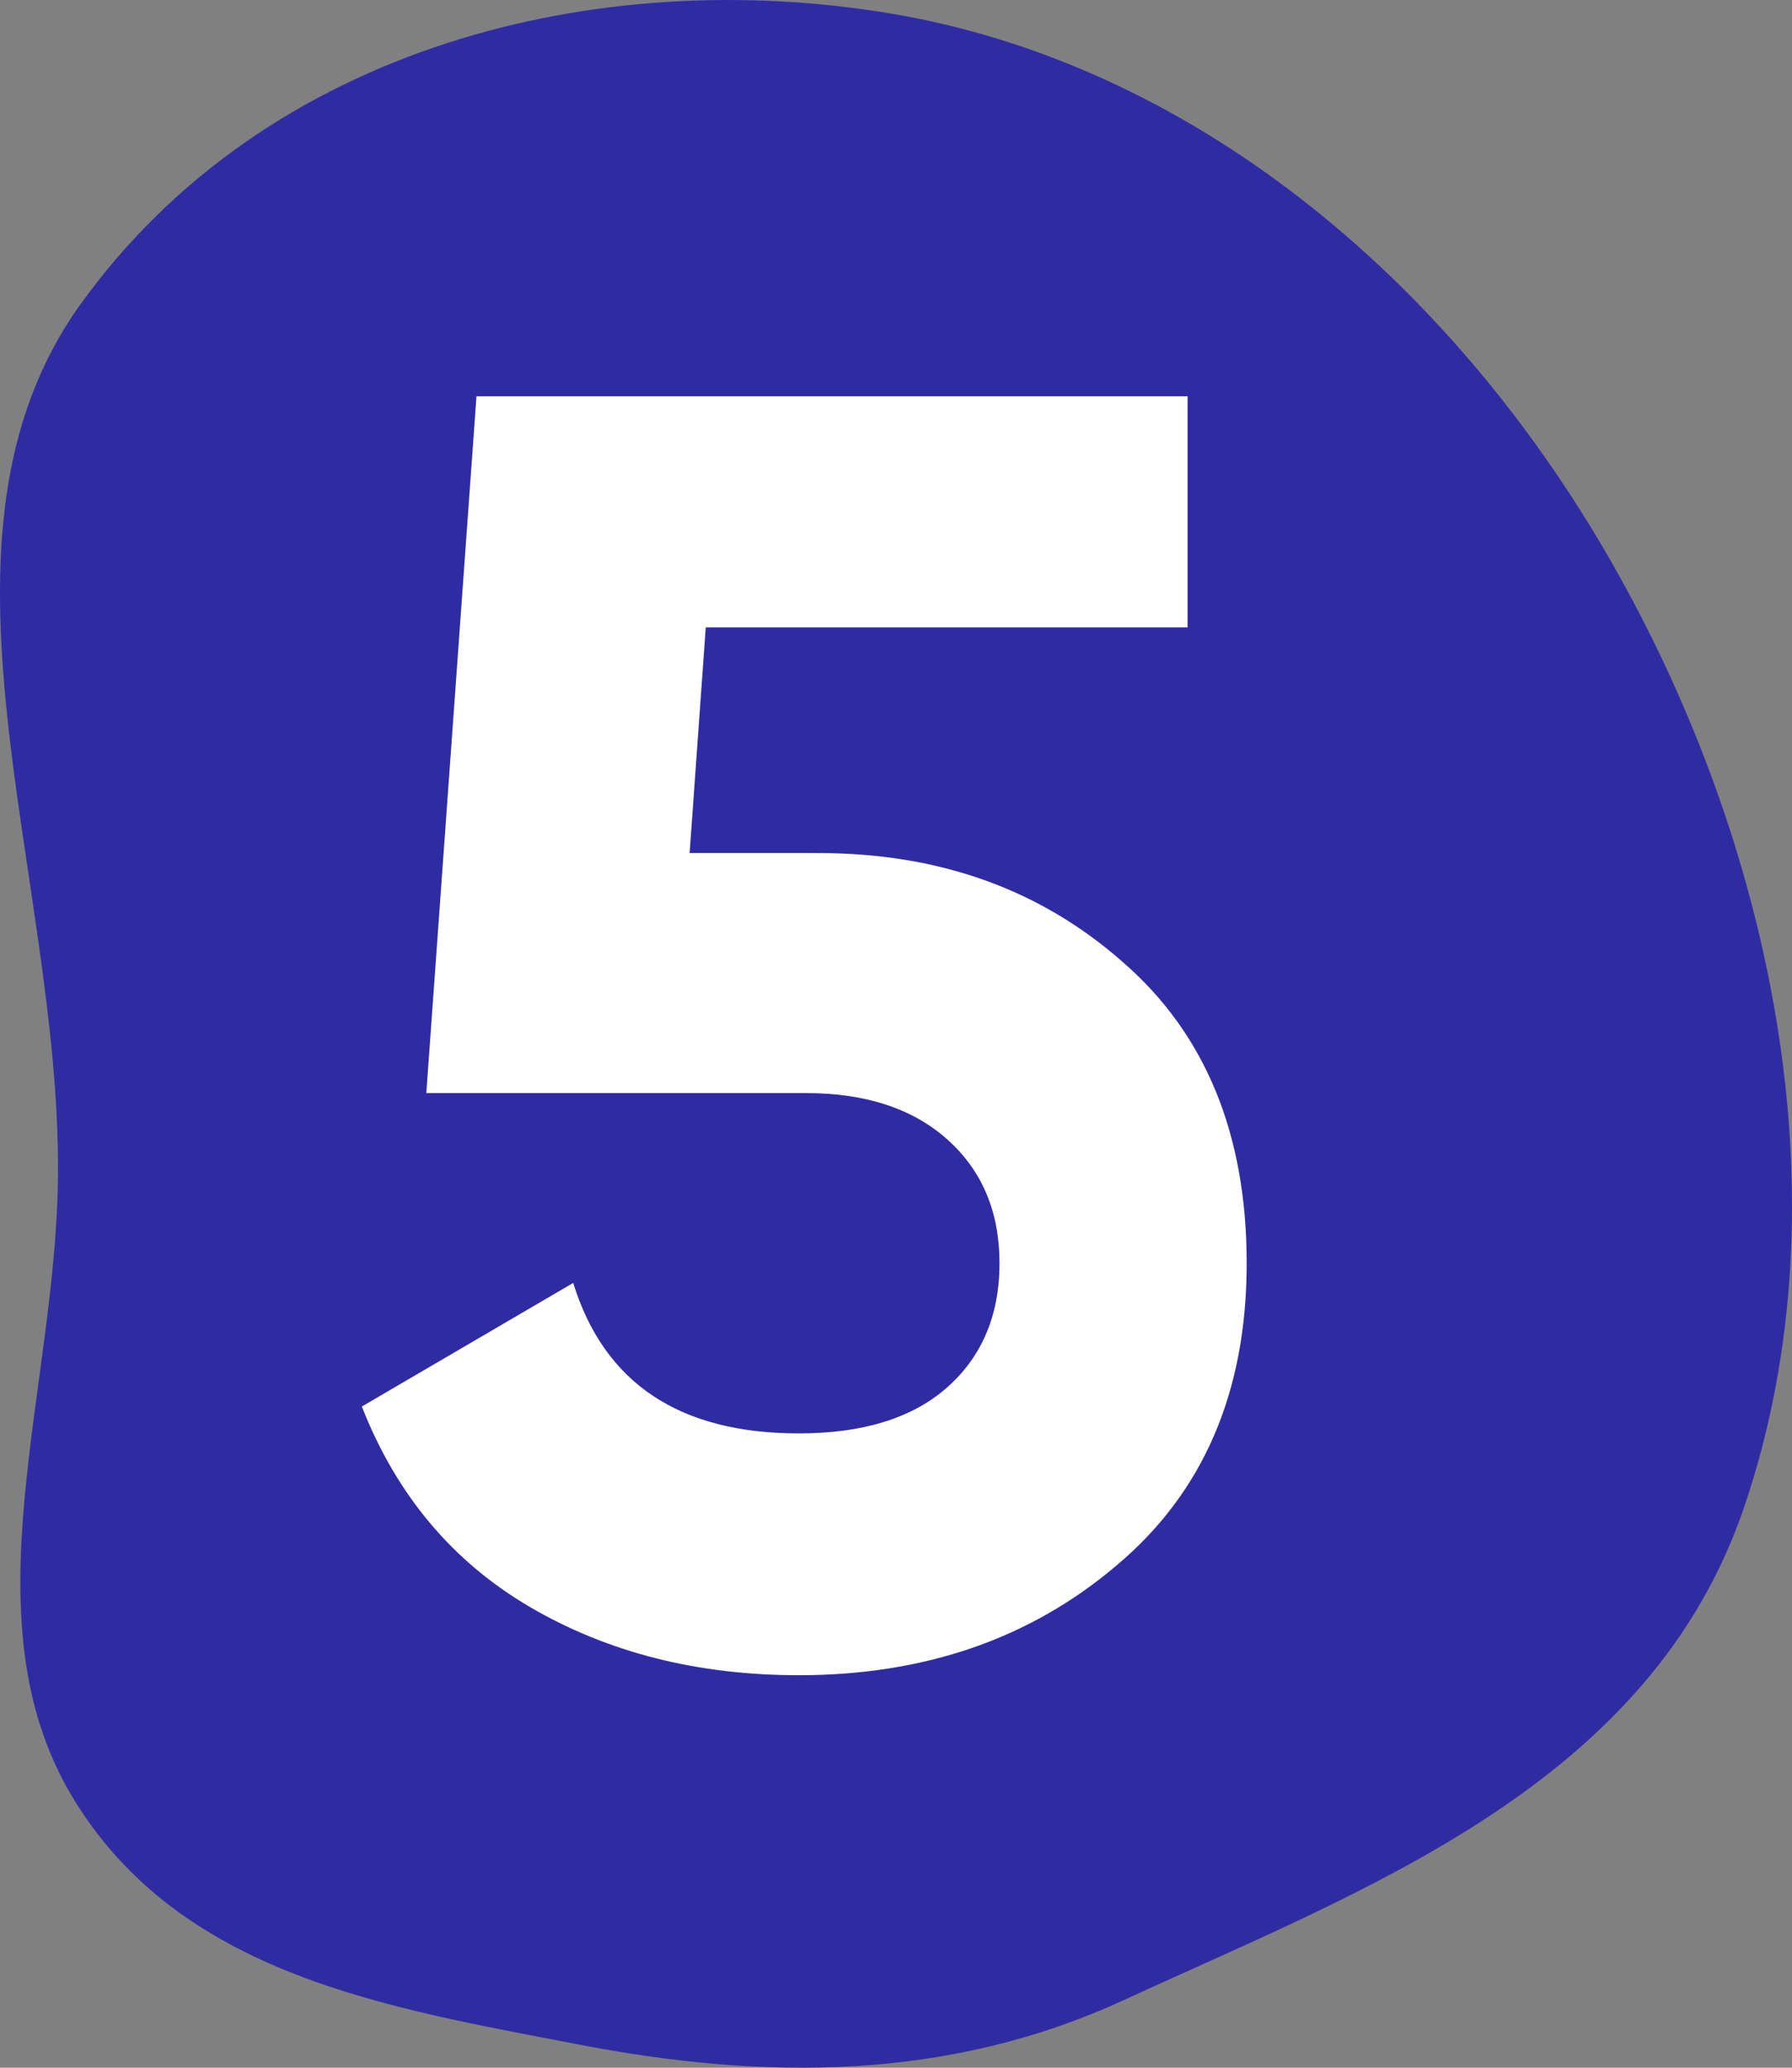
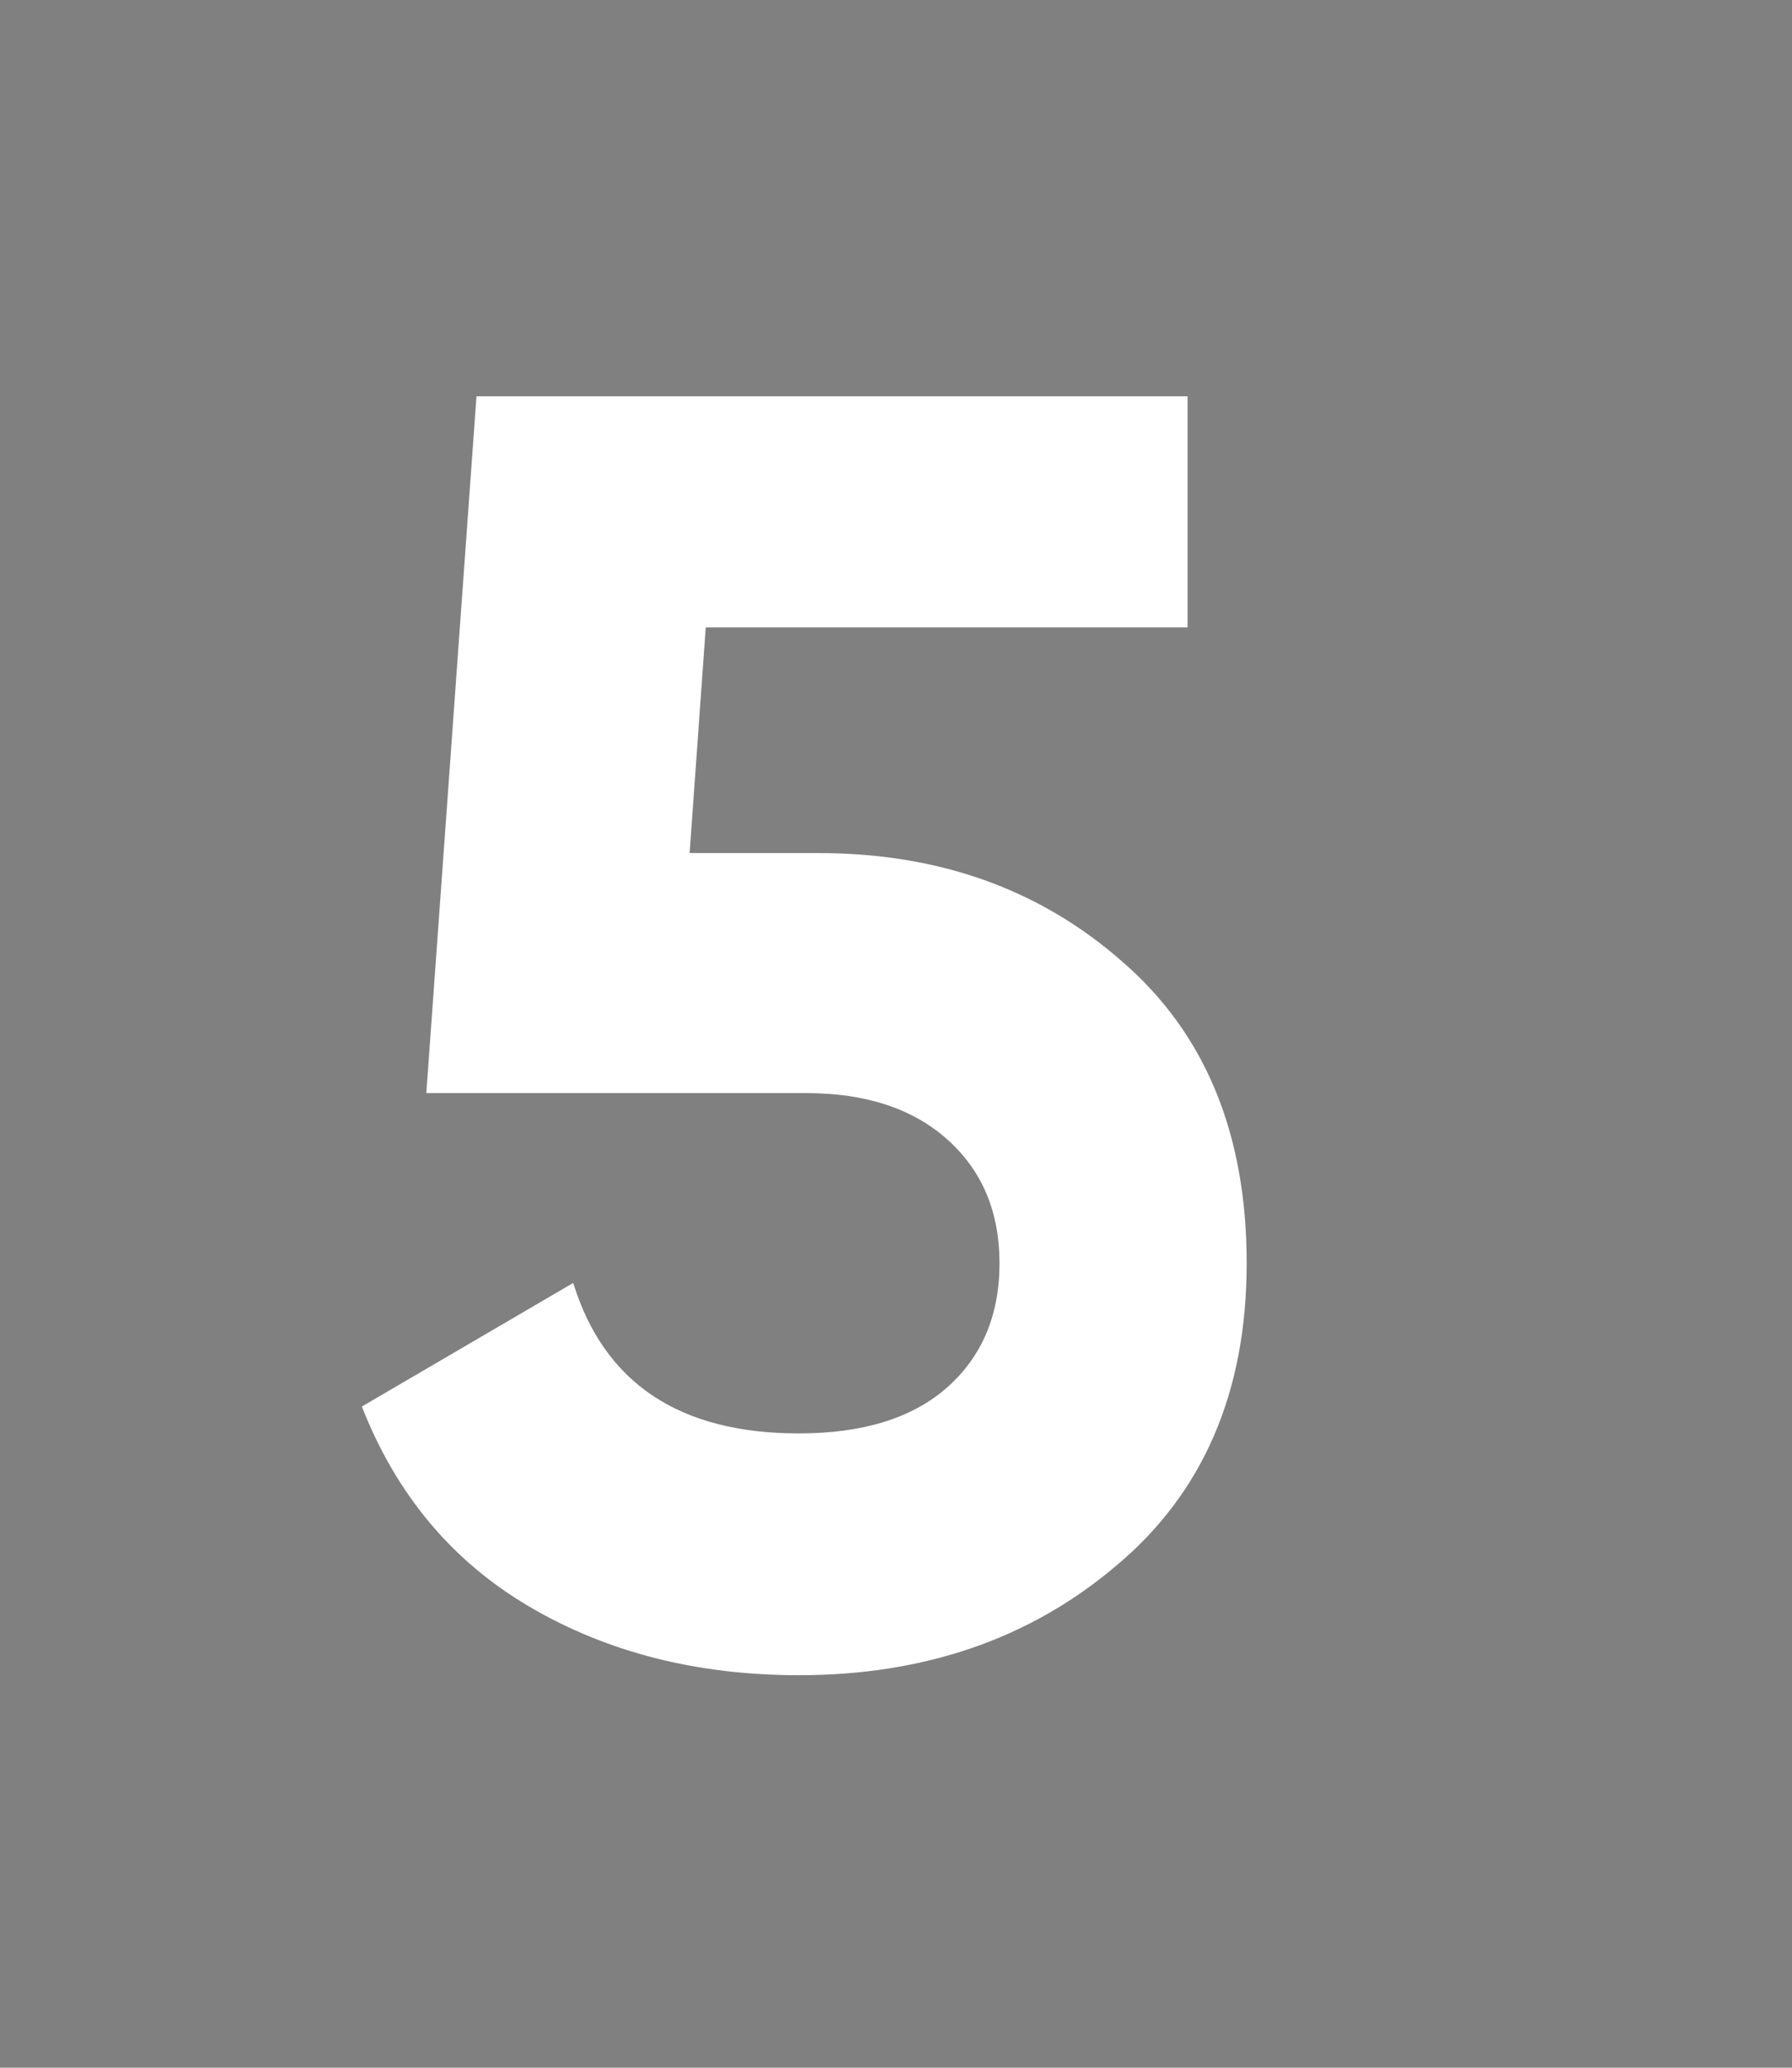
<svg xmlns="http://www.w3.org/2000/svg" width="104" height="120" viewBox="0 0 104 120" fill="none">
  <rect x="0" y="0" width="104" height="120" fill="#808080" stroke="none" />
-   <path fill-rule="evenodd" clip-rule="evenodd" d="M93.53 32.635C102.73 48.736 107.327 69.466 101.234 87.432C95.754 103.594 79.337 109.575 65.238 116.068C55.002 120.783 44.351 120.743 33.484 118.635C22.569 116.518 10.378 114.651 4.164 104.223C-2.002 93.876 3.293 80.618 3.366 68.093C3.467 50.614 -5.069 31.213 4.665 17.669C15.505 2.586 34.84 -2.053 51.732 0.792C68.985 3.697 84.024 15.997 93.53 32.635Z" fill="#2F2CA3" />
  <path d="M47.508 49.508C54.507 49.508 60.397 51.621 65.179 55.849C69.961 60.007 72.352 65.828 72.352 73.312C72.352 80.797 69.822 86.653 64.763 90.88C59.774 95.107 53.641 97.221 46.364 97.221C40.474 97.221 35.276 95.904 30.771 93.271C26.267 90.638 23.01 86.757 21 81.628L33.266 74.456C35.068 80.277 39.434 83.188 46.364 83.188C50.037 83.188 52.878 82.321 54.888 80.589C56.967 78.787 58.007 76.362 58.007 73.312C58.007 70.332 57.002 67.942 54.992 66.14C52.982 64.338 50.245 63.437 46.78 63.437H24.742L27.653 23H68.921V36.41H40.959L40.023 49.508H47.508Z" fill="white" />
</svg>